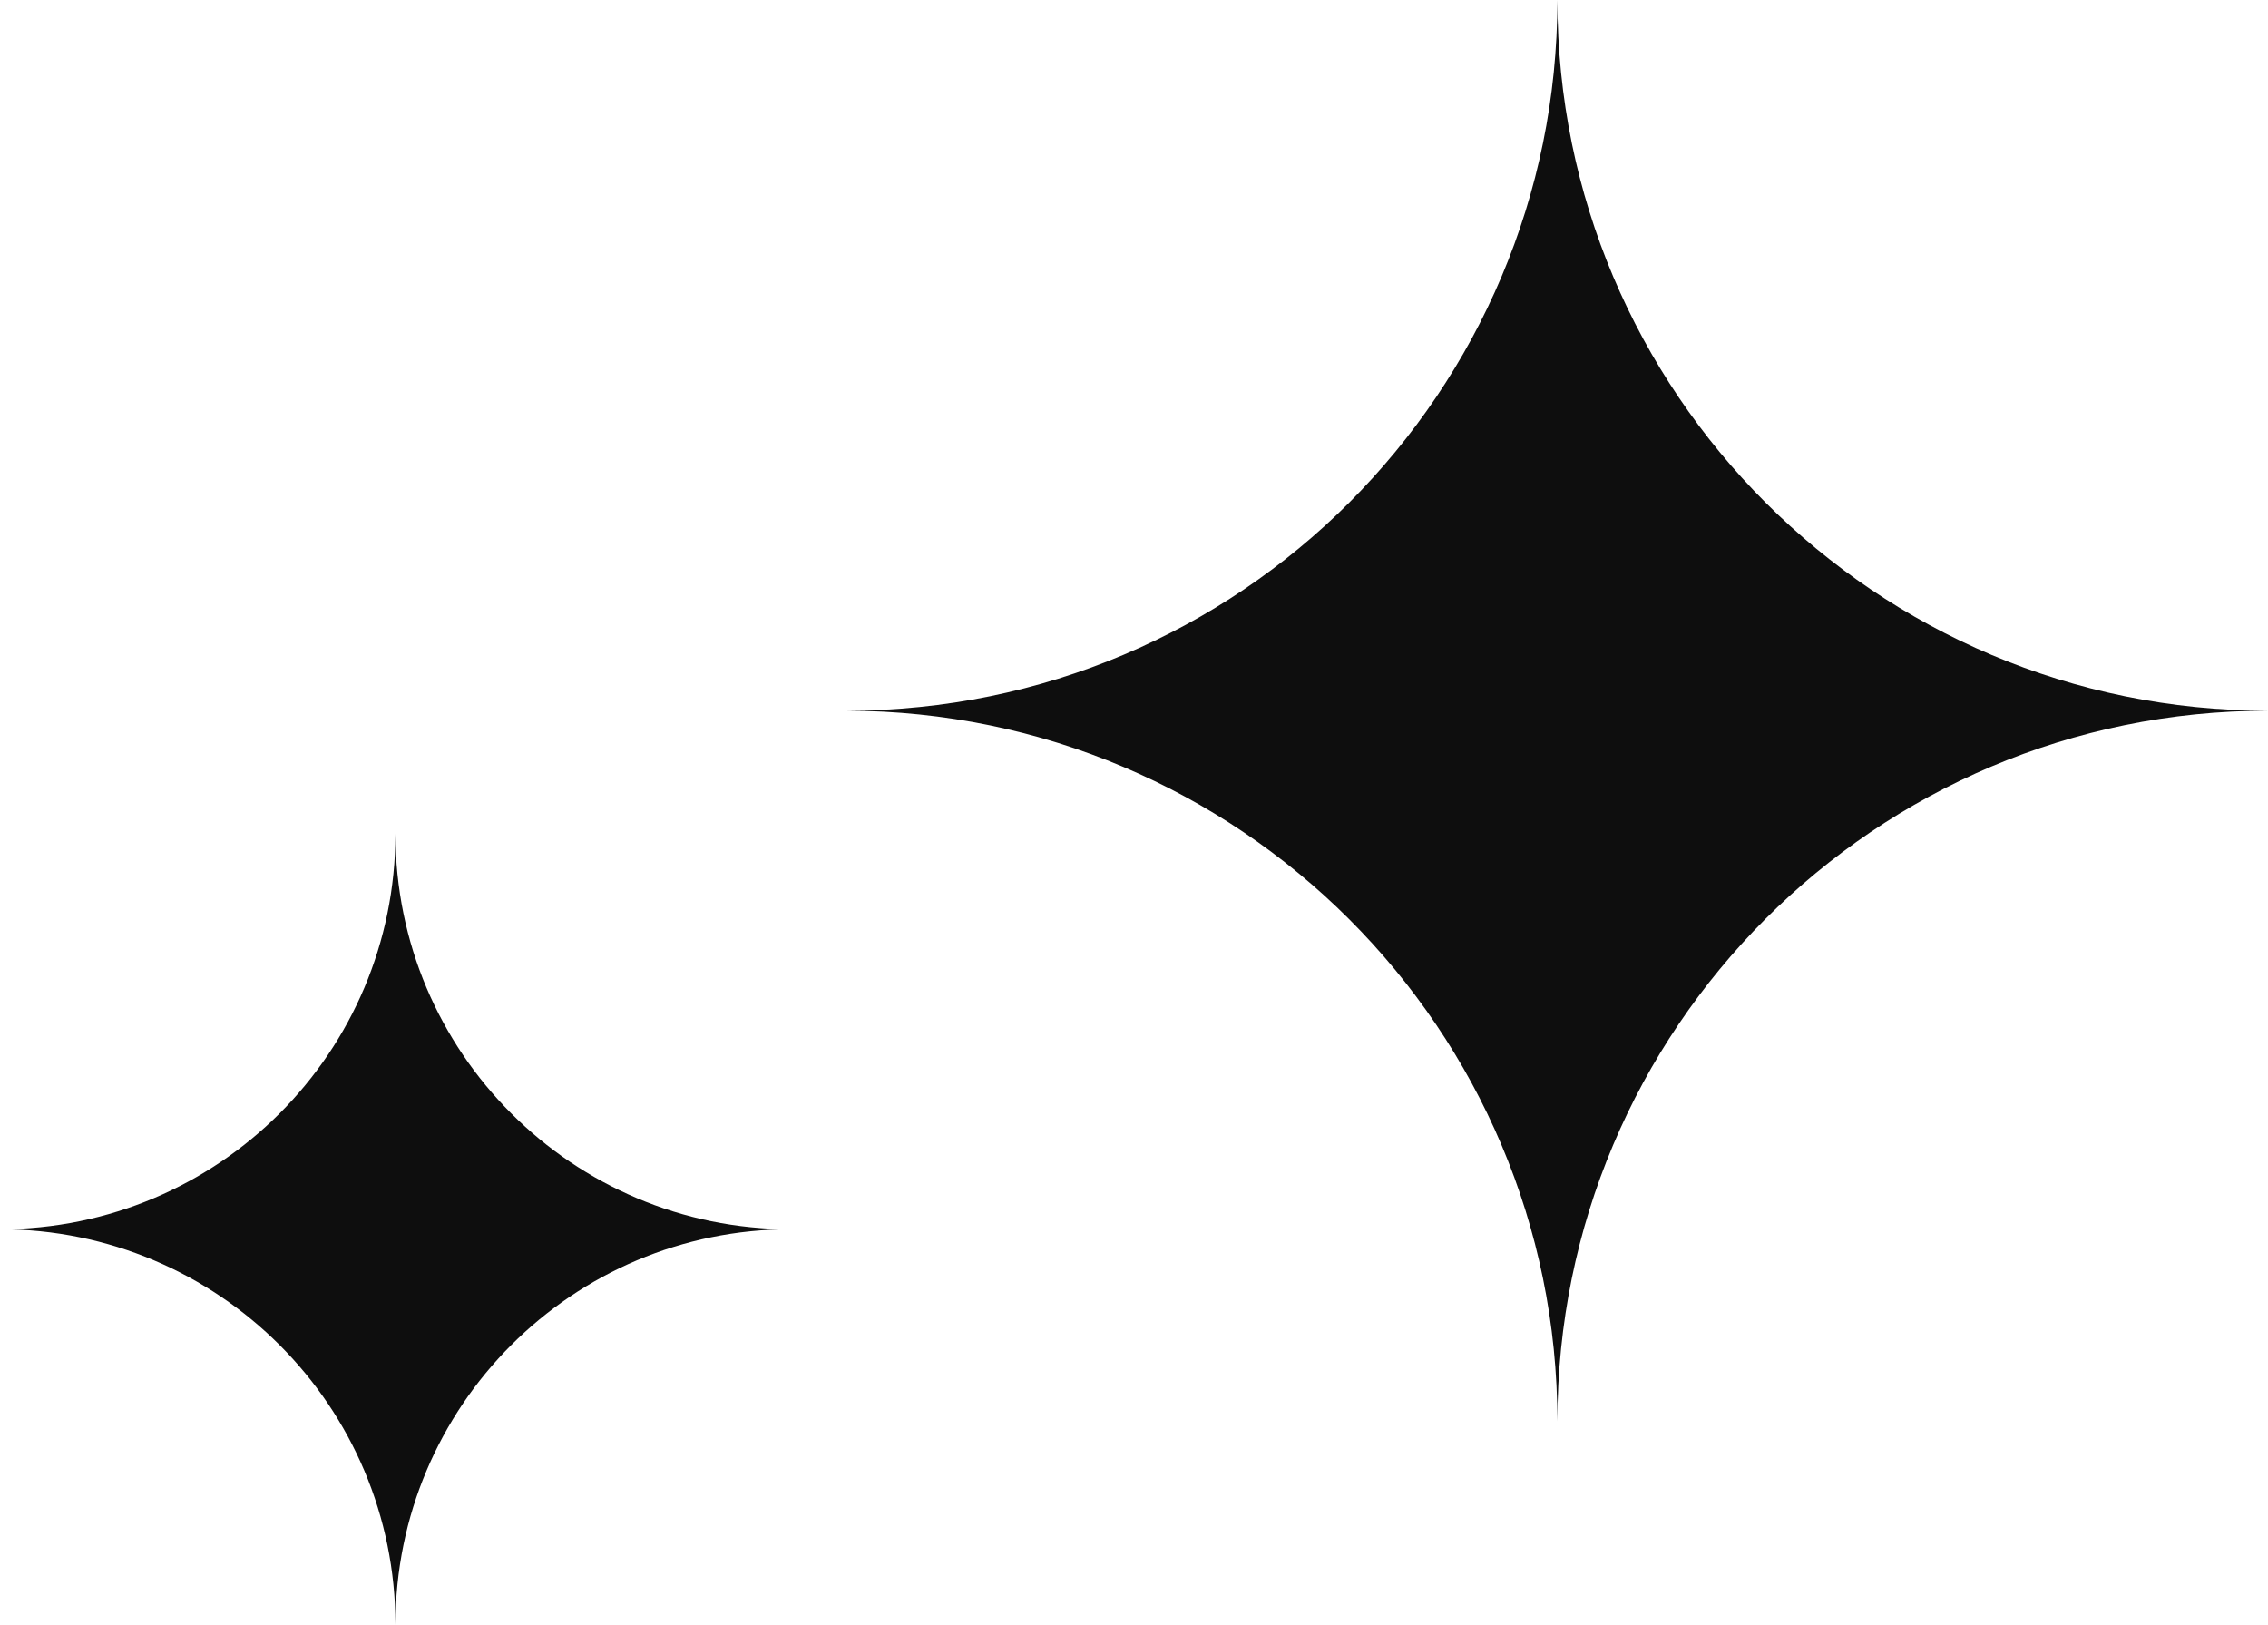
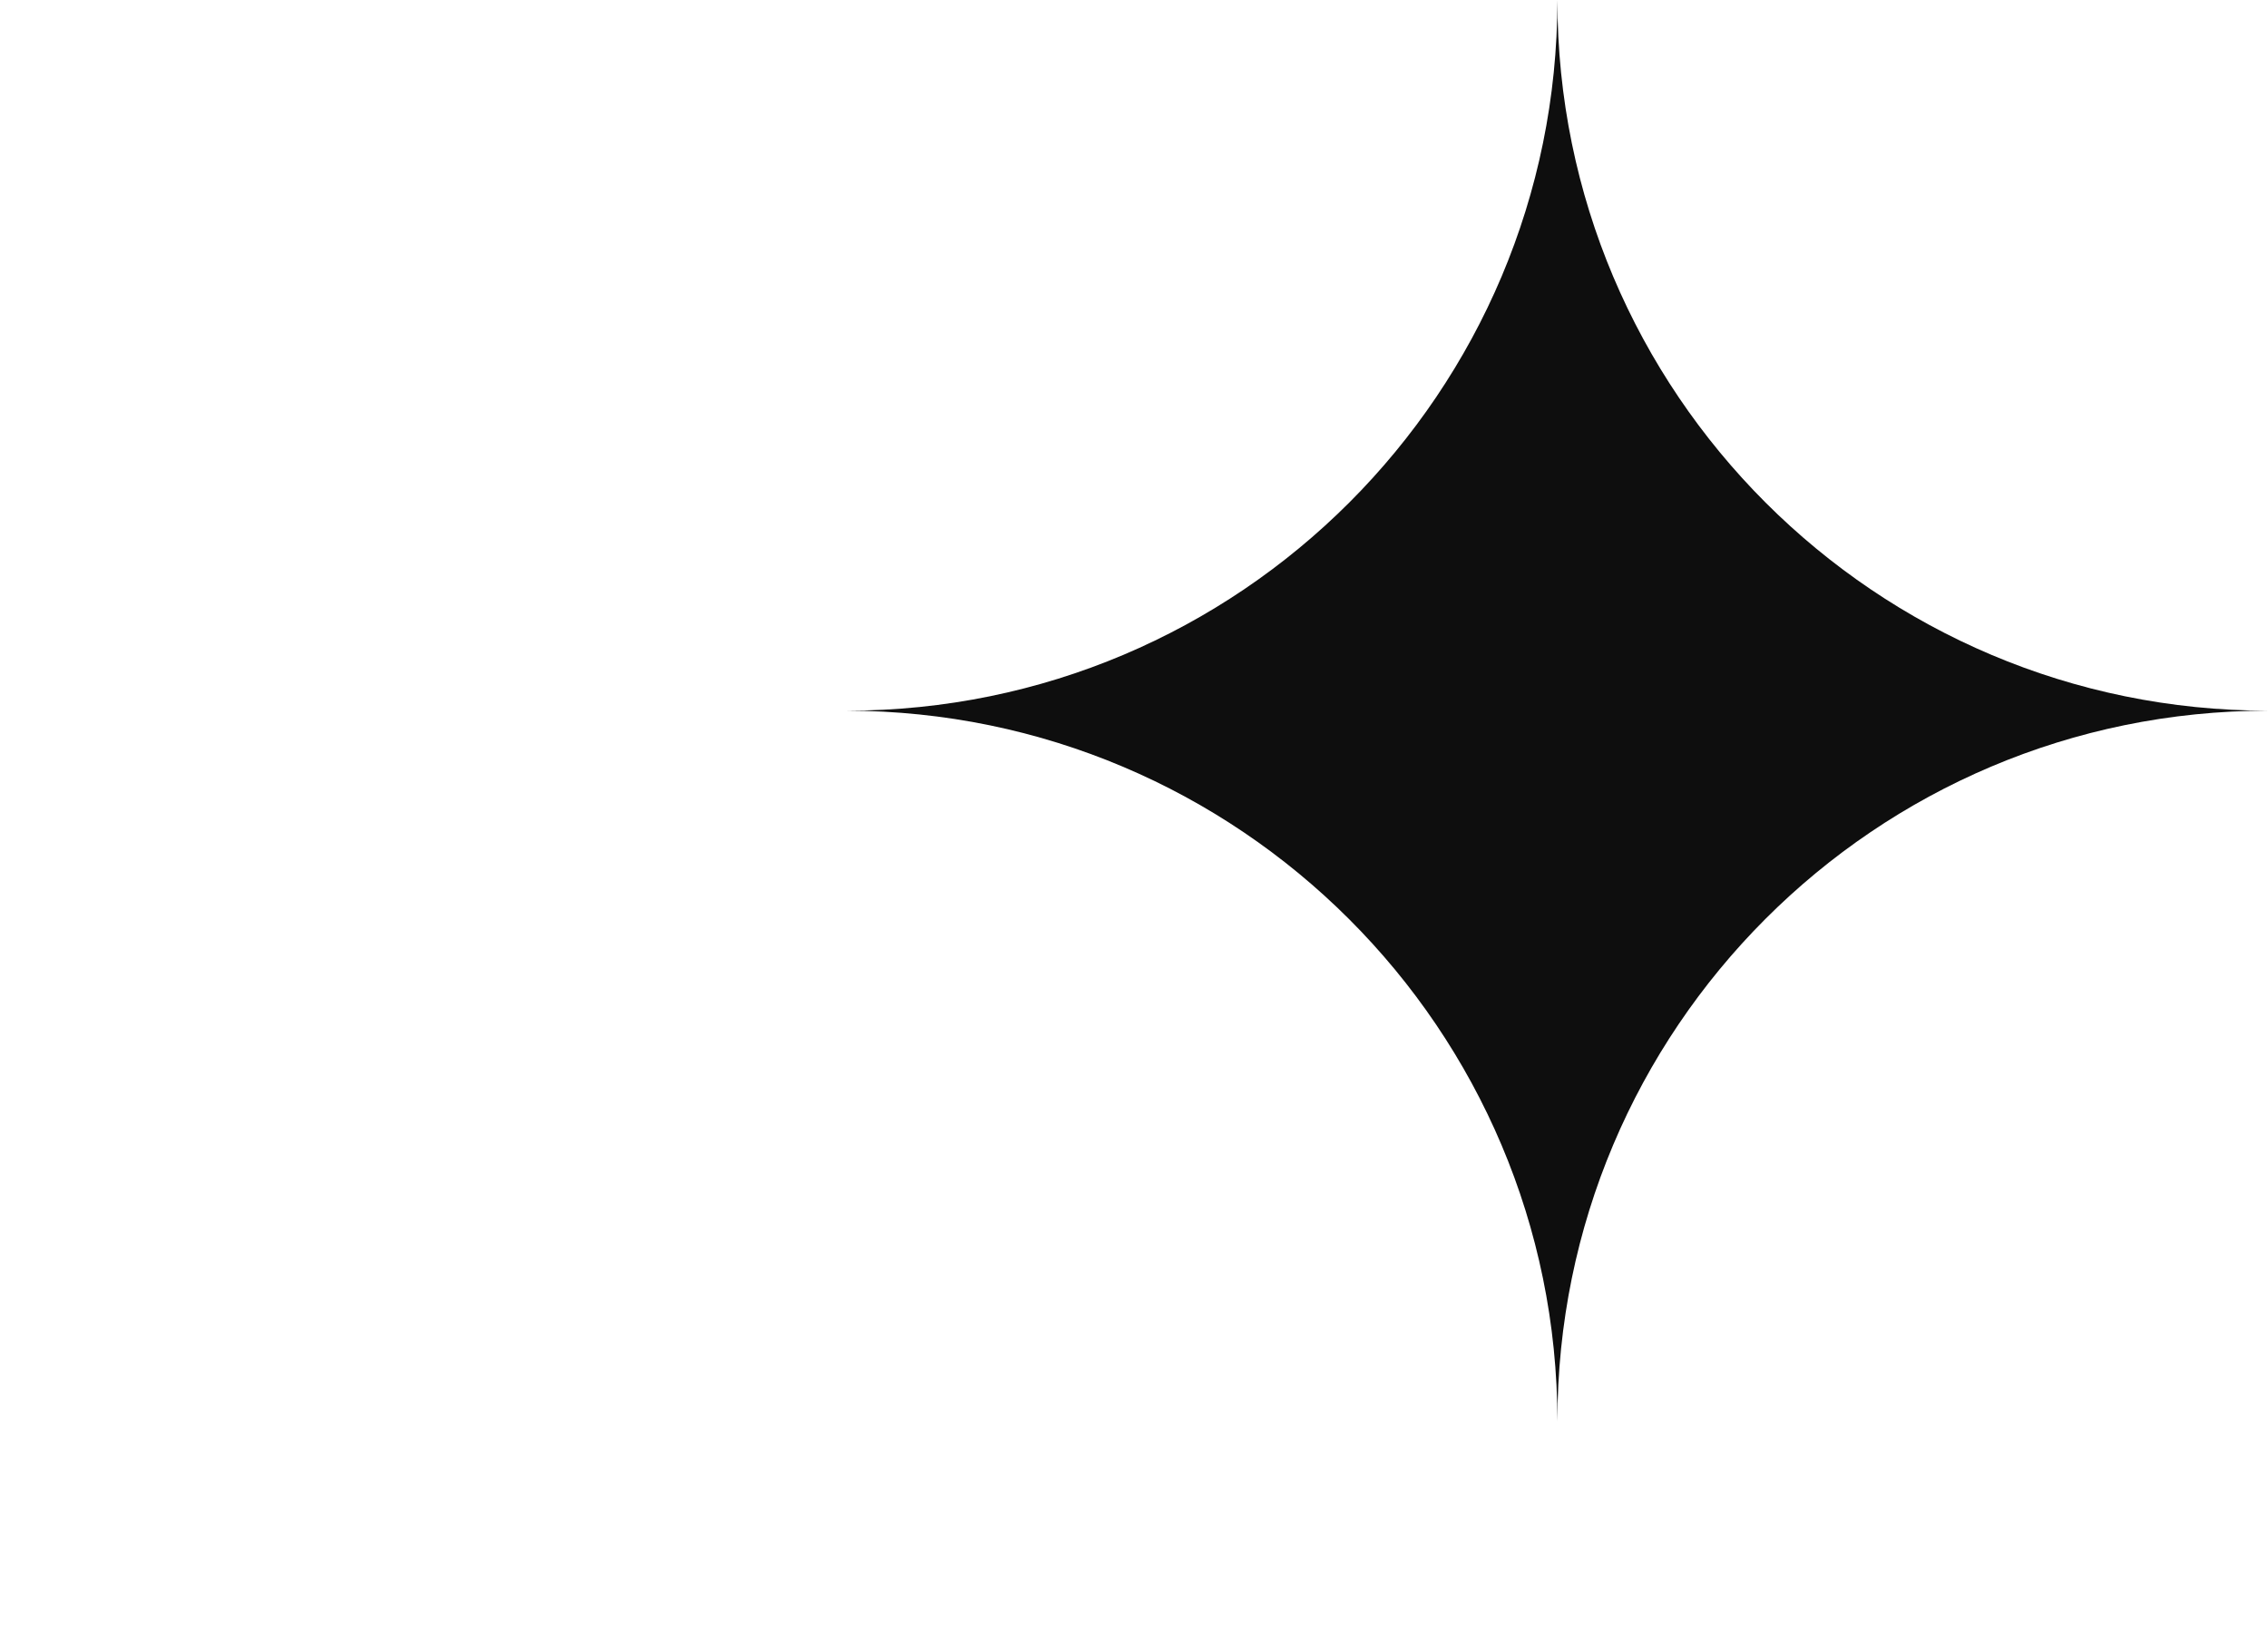
<svg xmlns="http://www.w3.org/2000/svg" x="0px" y="0px" viewBox="0 0 344.7 246.9" style="vertical-align: middle; max-width: 100%; width: 100%;" width="100%">
  <g>
    <path d="M236.7,216c0-59.6,48.3-108,108-108c-59.6,0-108-48.3-108-108c0,59.6-48.3,108-108,108   C188.3,108.1,236.7,156.4,236.7,216z" fill="rgb(14,14,14)">
    </path>
-     <path d="M60.1,246.9c0-33.2,26.9-60.1,60.1-60.1c-33.2,0-60.1-26.9-60.1-60.1c0,33.2-26.9,60.1-60.1,60.1   C33.2,186.8,60.1,213.7,60.1,246.9z" fill="rgb(14,14,14)">
-     </path>
  </g>
</svg>